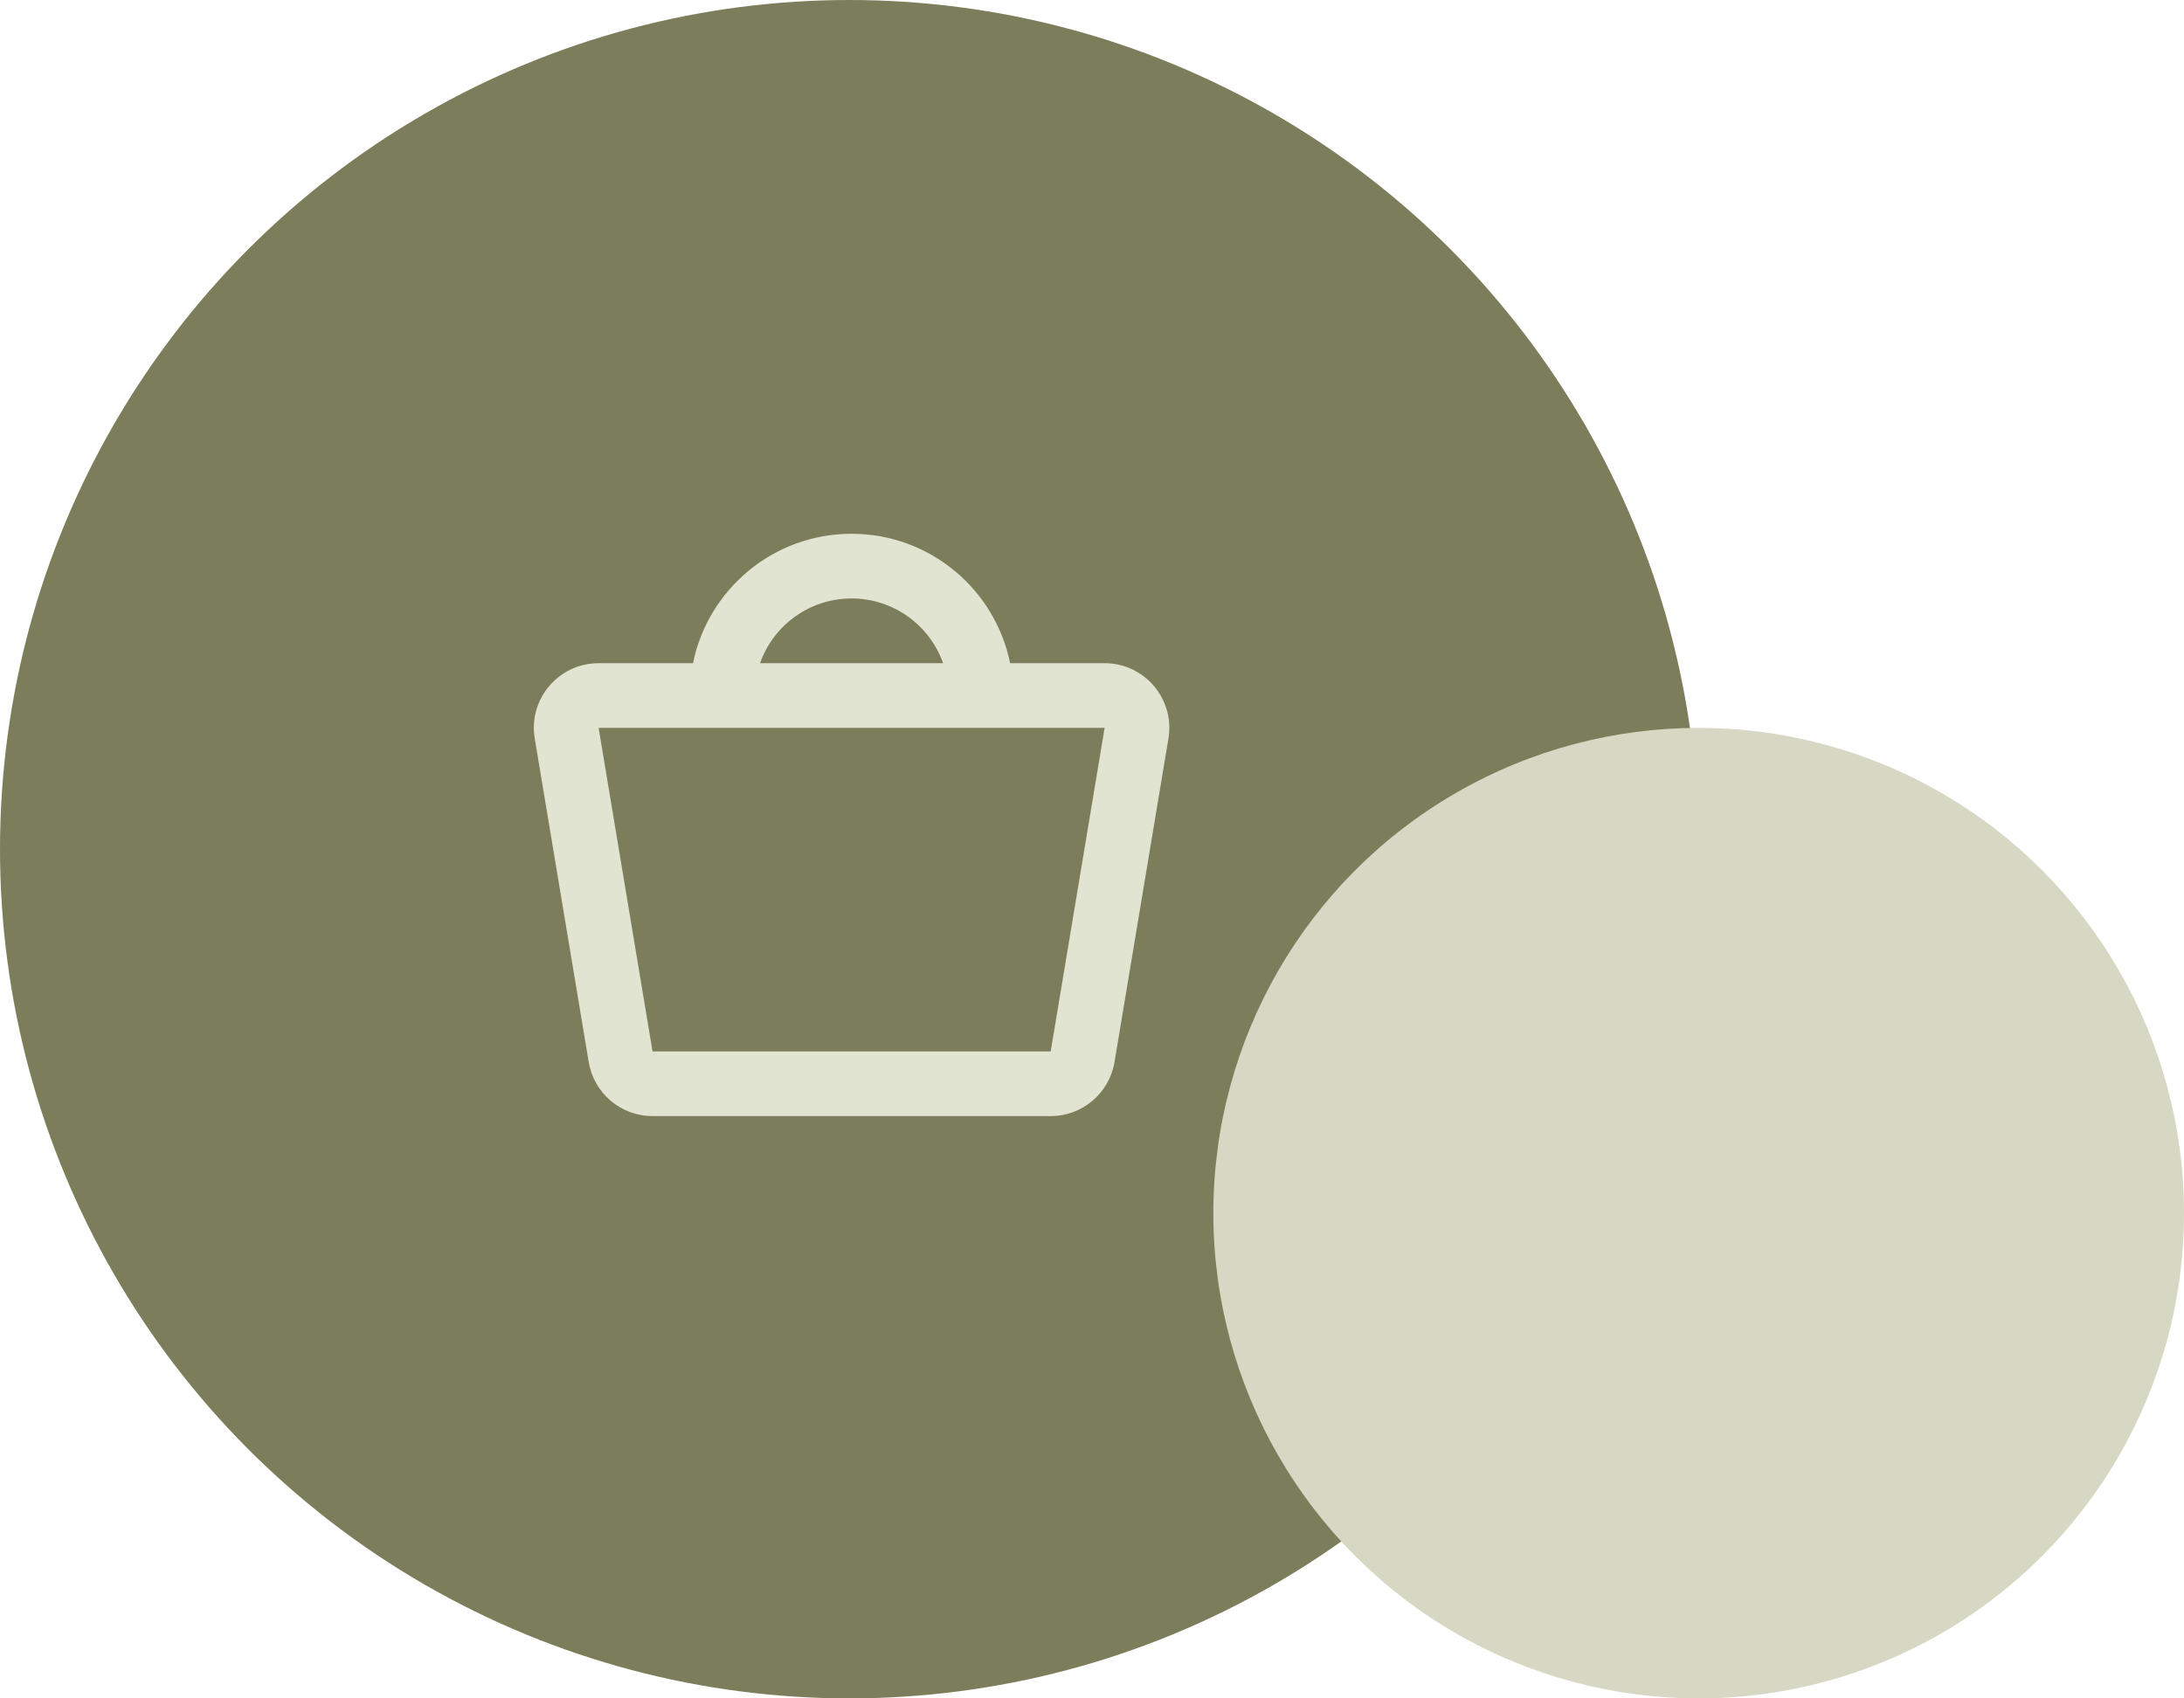
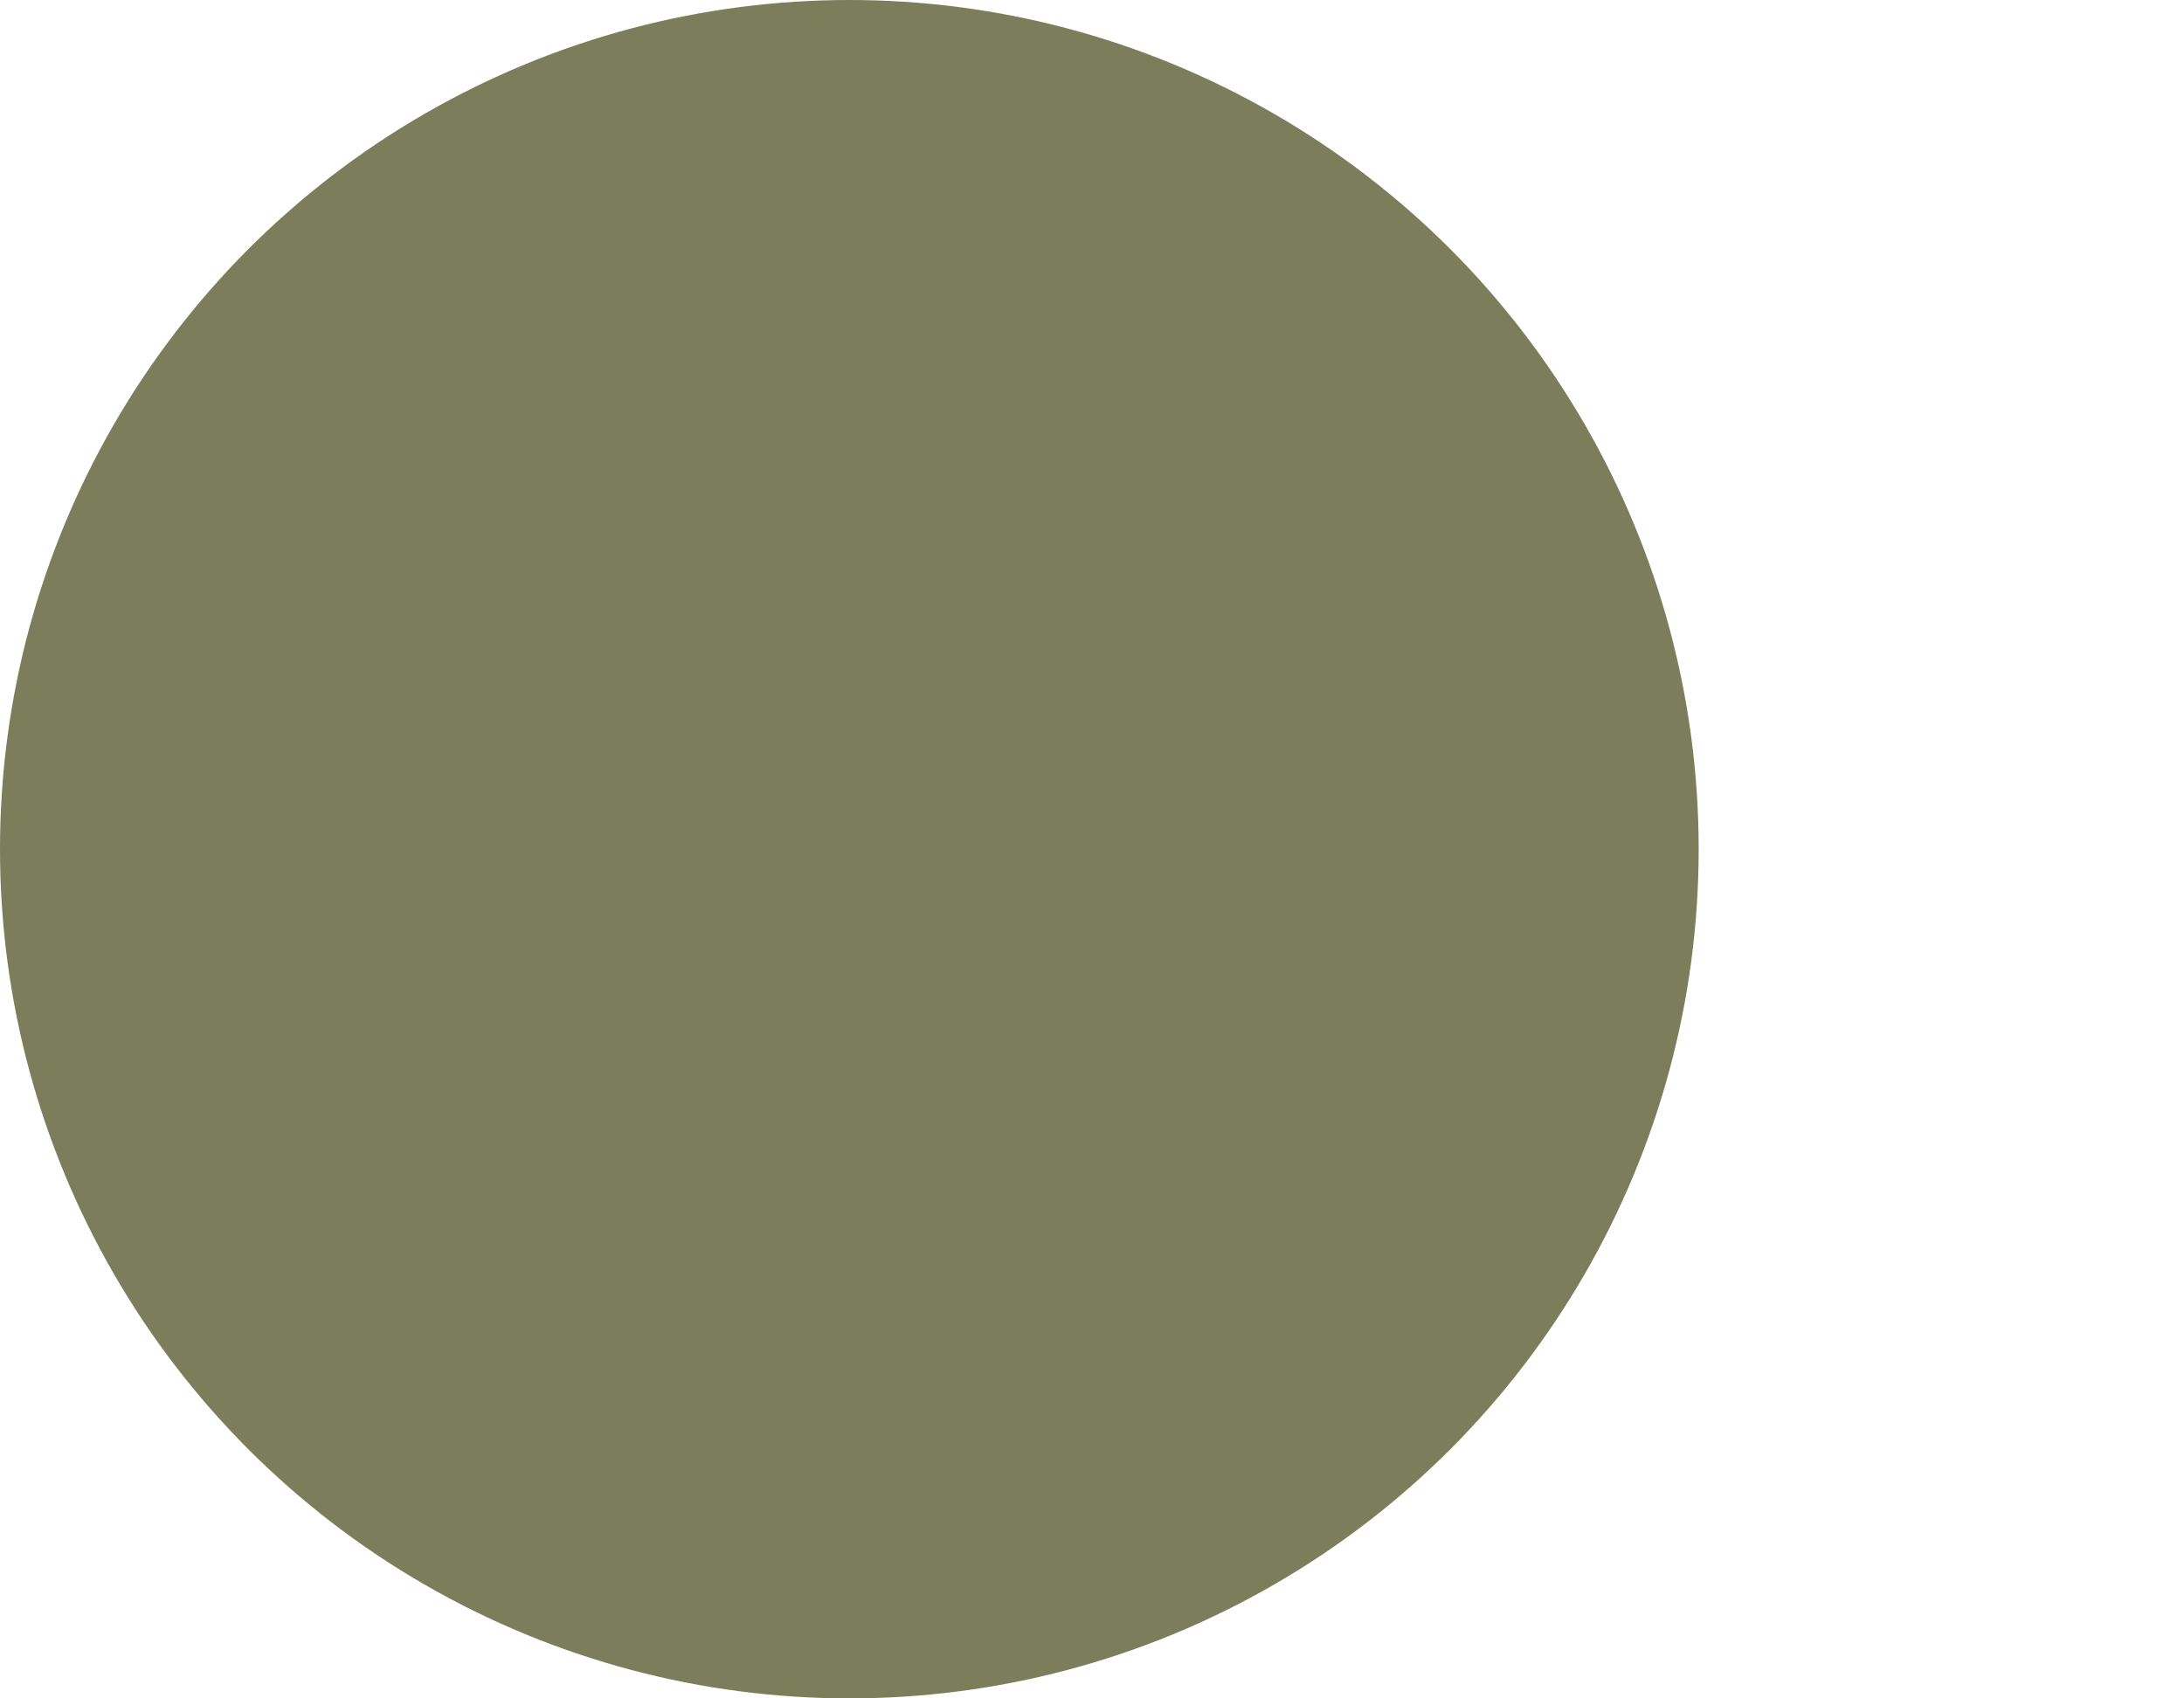
<svg xmlns="http://www.w3.org/2000/svg" width="45" height="35" viewBox="0 0 45 35" fill="none">
  <circle cx="17.5" cy="17.5" r="17.5" fill="#7C7D5A" />
-   <circle cx="35" cy="25" r="10" fill="#D6D8C3" />
-   <path fill-rule="evenodd" clip-rule="evenodd" d="M14.279 13.667C14.588 12.145 15.933 11 17.546 11C19.159 11 20.504 12.145 20.813 13.667H22.76C23.584 13.667 24.21 14.406 24.075 15.219L22.964 21.886C22.857 22.529 22.3 23 21.649 23H13.445C12.793 23 12.237 22.529 12.13 21.886L11.018 15.219C10.883 14.406 11.51 13.667 12.334 13.667H14.279ZM15.66 13.667C15.934 12.89 16.675 12.333 17.546 12.333C18.417 12.333 19.158 12.89 19.432 13.667H15.66ZM14.877 15L14.879 15L14.882 15H20.21L20.213 15L20.215 15H22.76L21.649 21.667H13.445L12.334 15H14.877Z" fill="#E2E4D2" />
</svg>